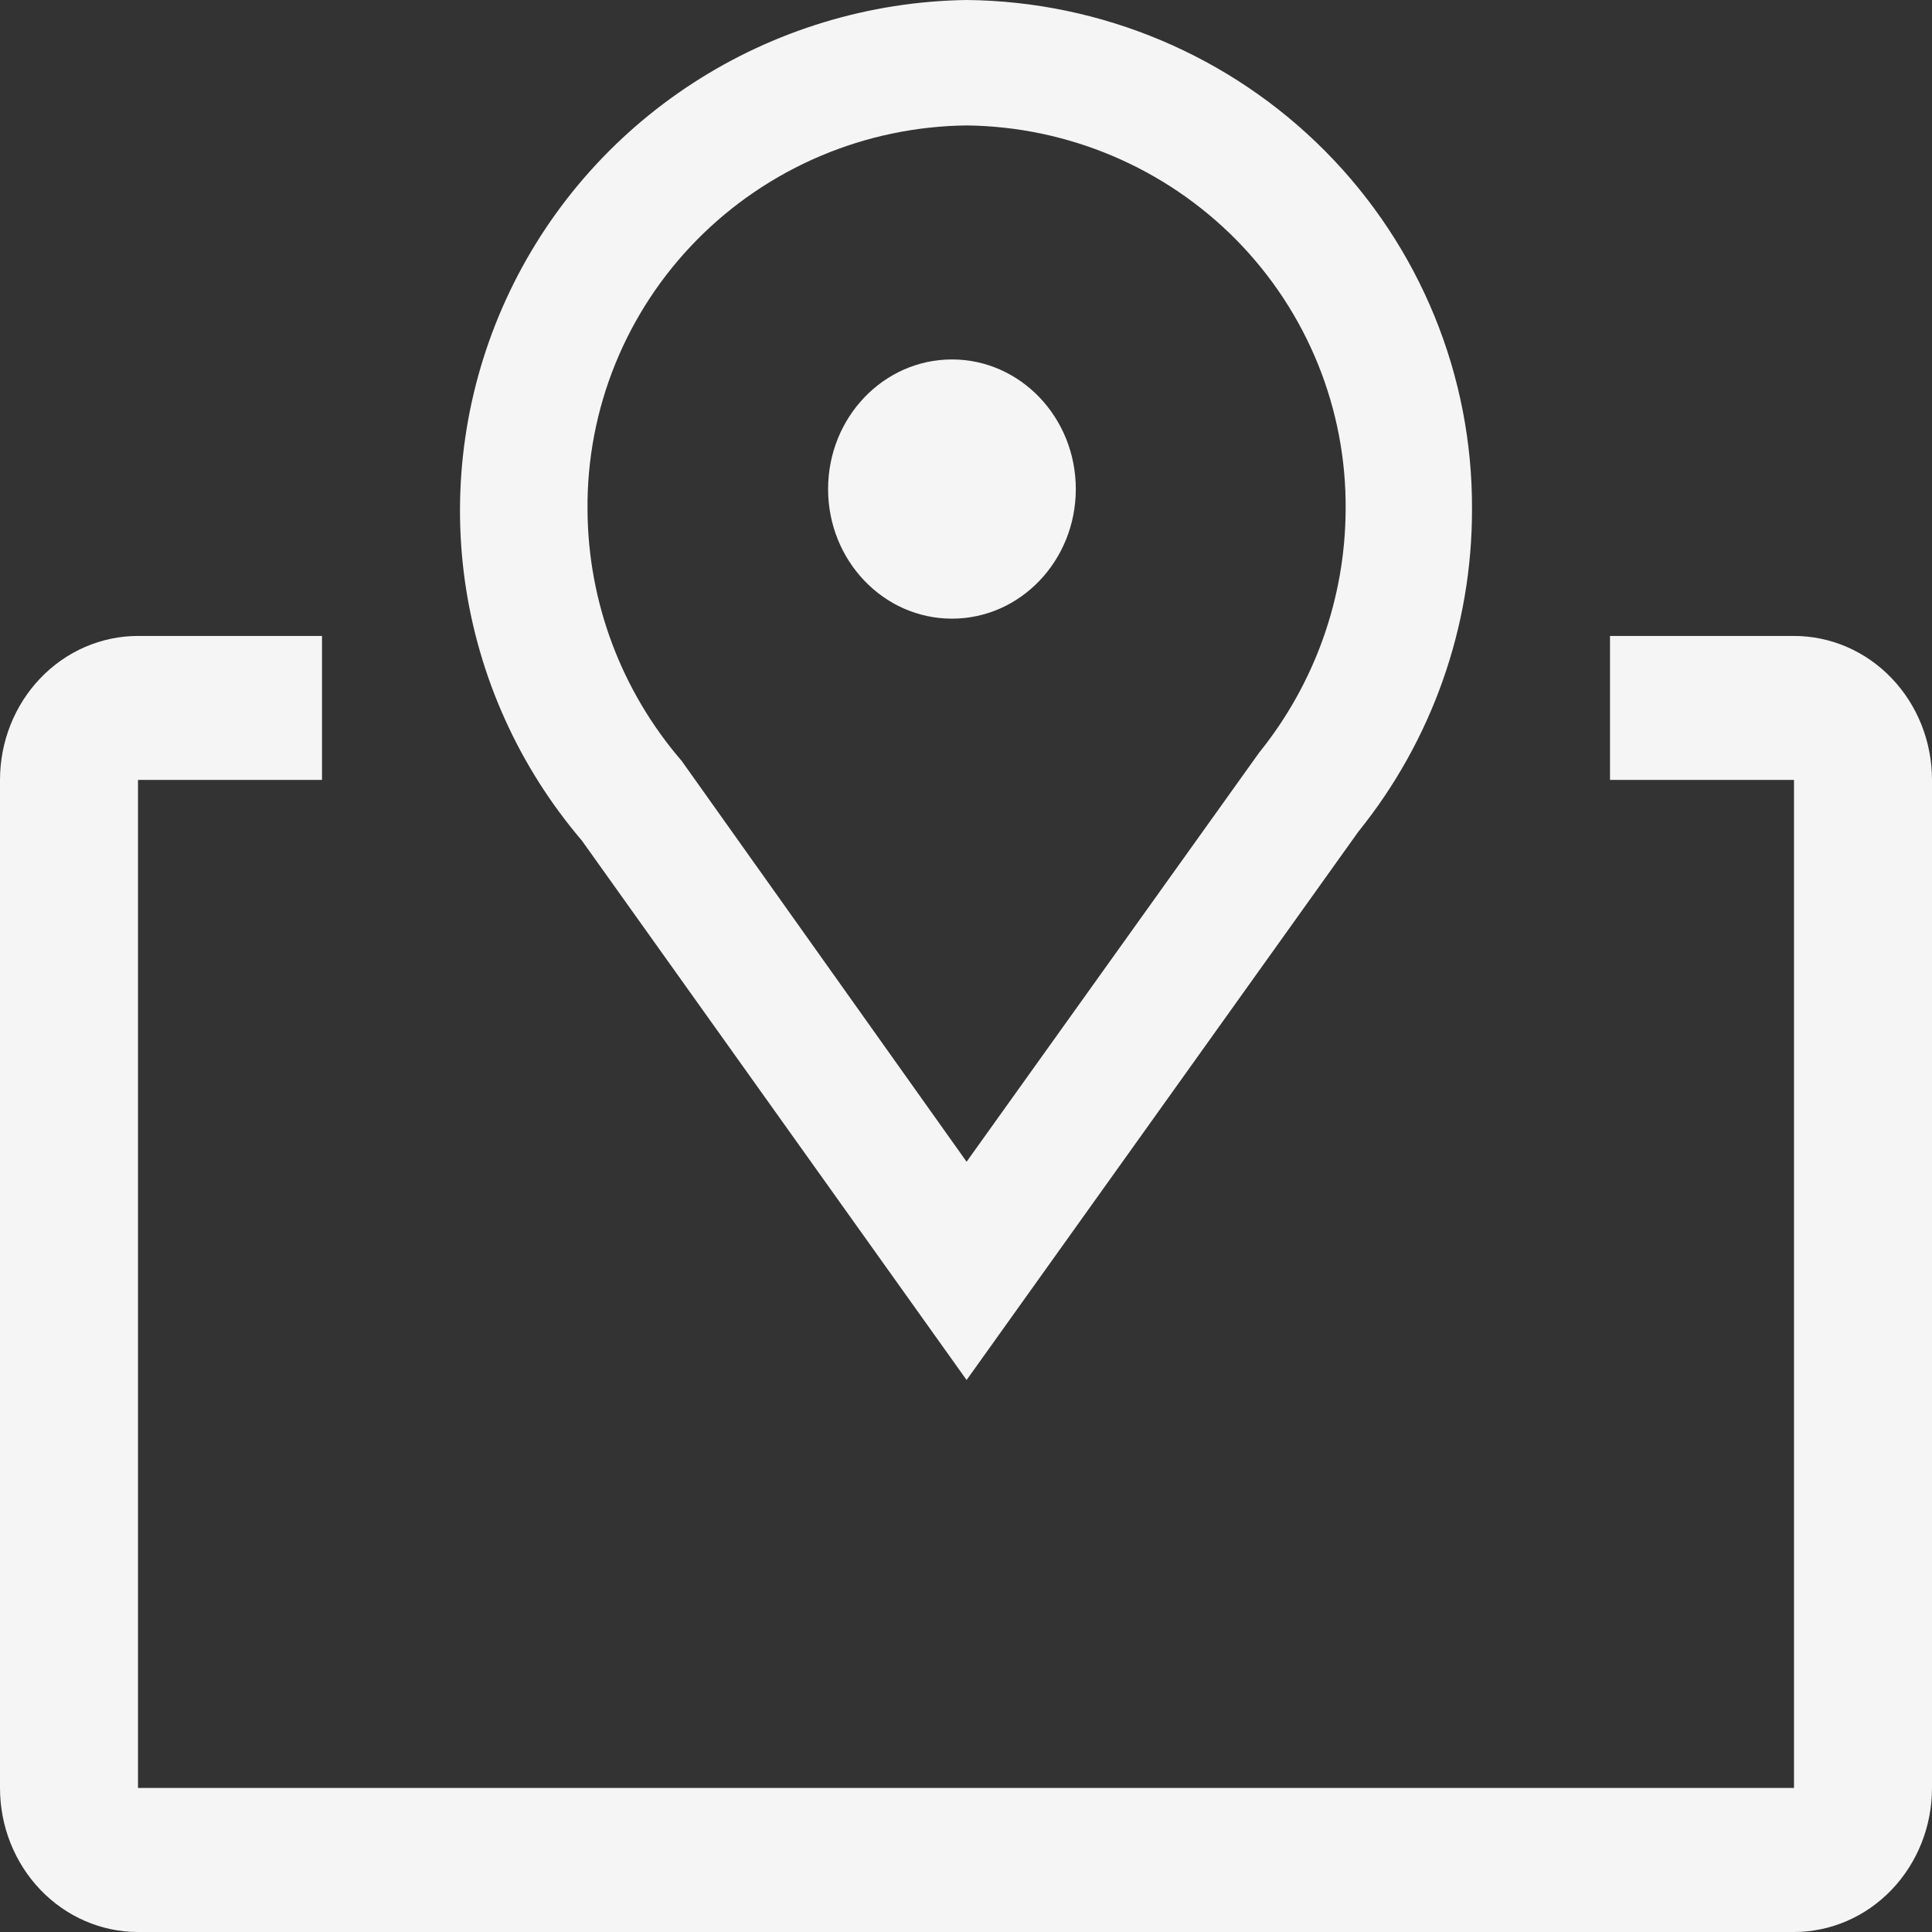
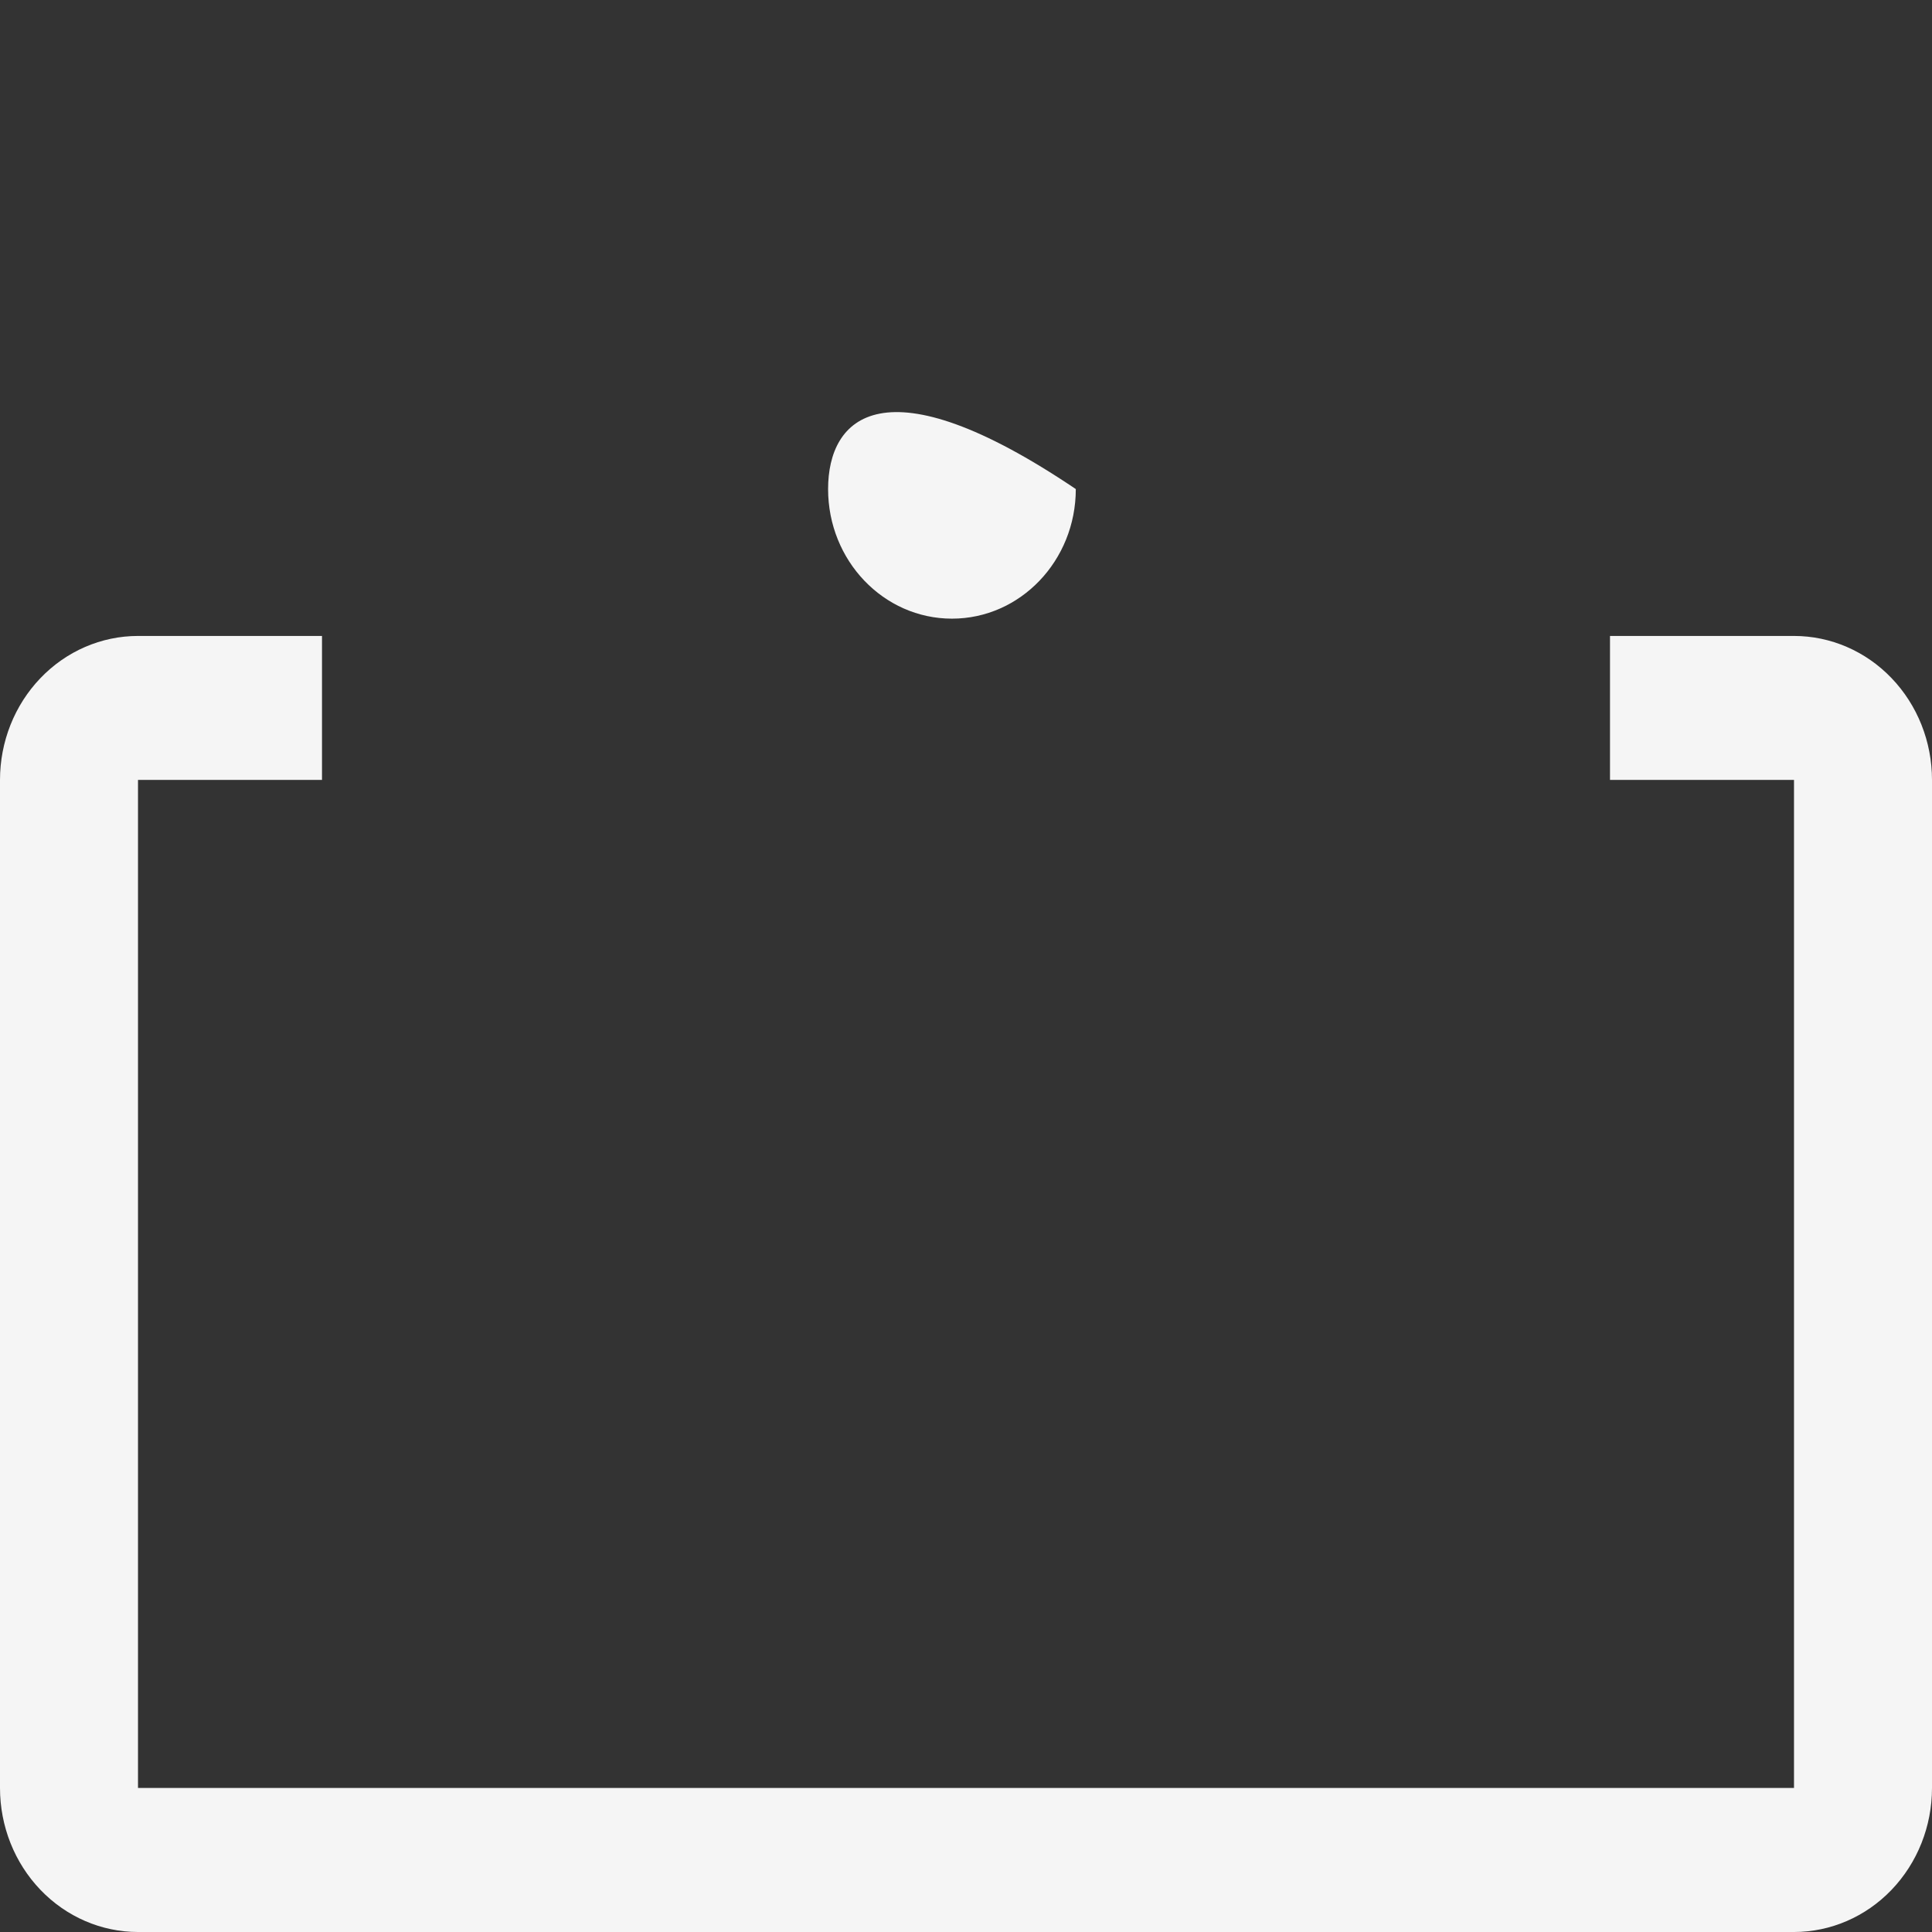
<svg xmlns="http://www.w3.org/2000/svg" width="42" height="42" viewBox="0 0 42 42" fill="none">
  <rect x="0" y="0" width="42" height="42" fill="#333333" stroke="none" />
  <path d="M39 13.825H35V16.955H39V38.869H3V16.955H7V13.825H3C2.204 13.825 1.441 14.155 0.879 14.742C0.316 15.329 0 16.125 0 16.955V38.869C0 39.7 0.316 40.496 0.879 41.083C1.441 41.67 2.204 42 3 42H39C39.796 42 40.559 41.67 41.121 41.083C41.684 40.496 42 39.7 42 38.869V16.955C42 16.125 41.684 15.329 41.121 14.742C40.559 14.155 39.796 13.825 39 13.825Z" fill="#F5F5F5" />
-   <path d="M21.013 30L12.649 18.273C11.28 16.668 10.398 14.71 10.106 12.627C9.815 10.543 10.125 8.421 11.002 6.506C11.878 4.591 13.284 2.963 15.057 1.811C16.829 0.66 18.895 0.031 21.013 0C23.949 0.029 26.753 1.212 28.813 3.29C30.872 5.368 32.018 8.171 32 11.086C32.001 13.63 31.129 16.097 29.528 18.082L21.013 30ZM21.013 2.727C18.804 2.752 16.696 3.647 15.151 5.214C13.606 6.781 12.75 8.893 12.772 11.086C12.783 13.088 13.508 15.021 14.819 16.541L21.013 25.255L27.371 16.364C28.58 14.866 29.243 13.006 29.253 11.086C29.275 8.893 28.419 6.781 26.875 5.214C25.329 3.647 23.221 2.752 21.013 2.727Z" fill="#F5F5F5" />
-   <path d="M20.695 13.449C22.181 13.449 23.387 12.188 23.387 10.632C23.387 9.075 22.181 7.814 20.695 7.814C19.208 7.814 18.002 9.075 18.002 10.632C18.002 12.188 19.208 13.449 20.695 13.449Z" fill="#F5F5F5" />
+   <path d="M20.695 13.449C22.181 13.449 23.387 12.188 23.387 10.632C19.208 7.814 18.002 9.075 18.002 10.632C18.002 12.188 19.208 13.449 20.695 13.449Z" fill="#F5F5F5" />
</svg>